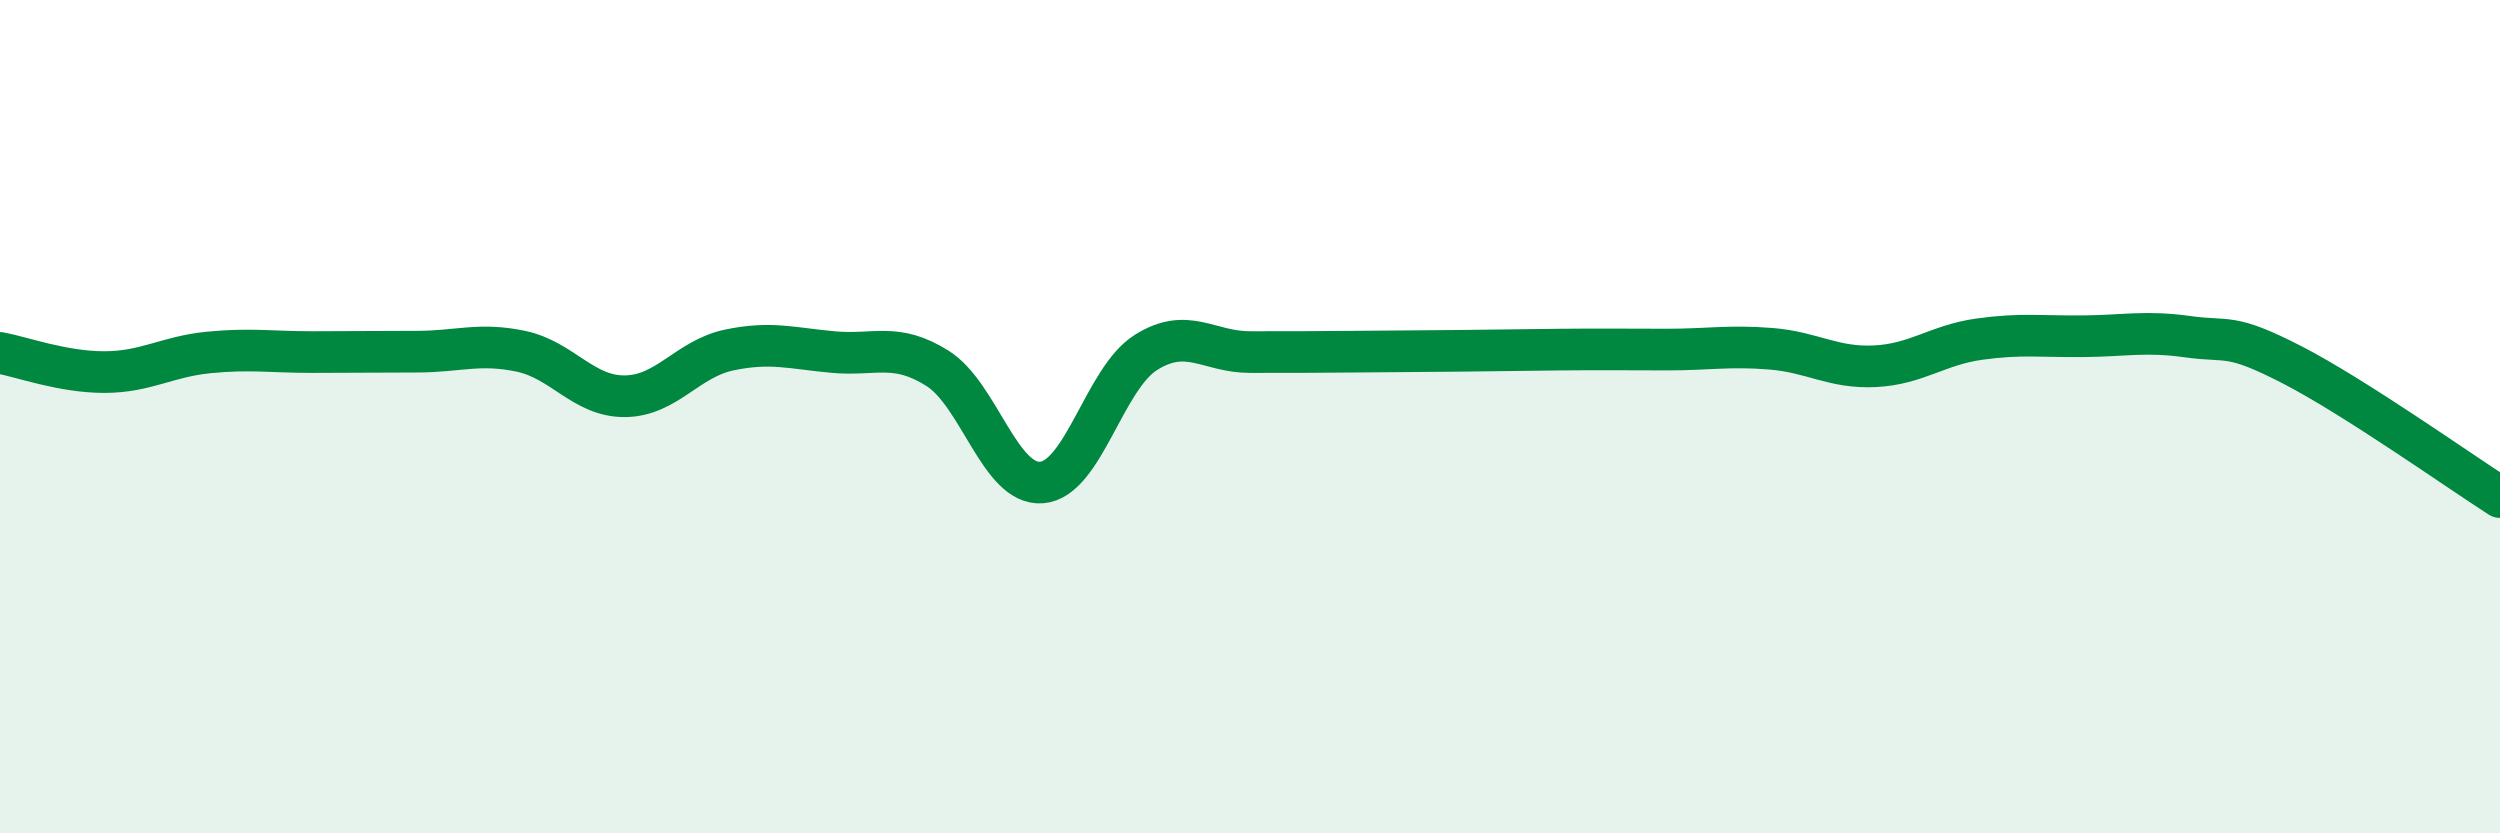
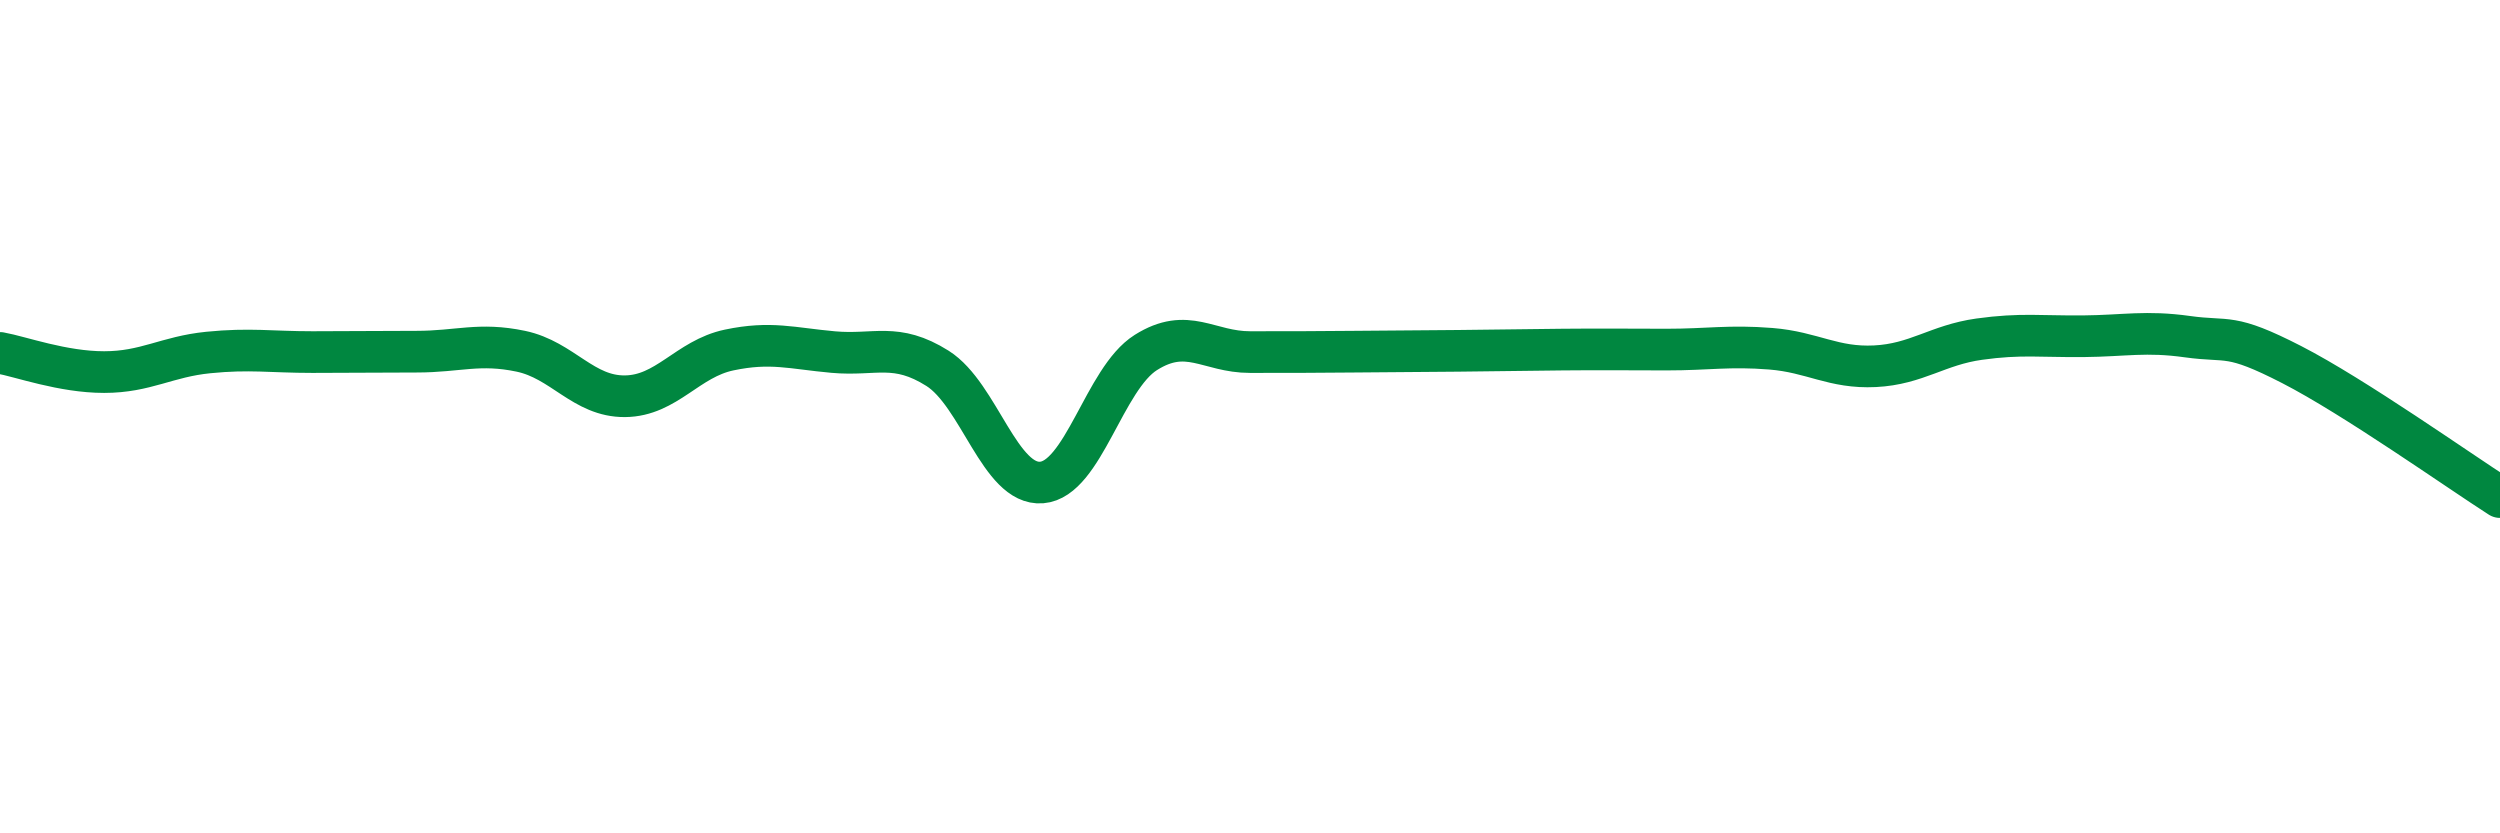
<svg xmlns="http://www.w3.org/2000/svg" width="60" height="20" viewBox="0 0 60 20">
-   <path d="M 0,8.47 C 0.5,8.56 1.5,8.93 2.5,8.93 C 3.5,8.93 4,8.56 5,8.46 C 6,8.36 6.5,8.45 7.5,8.45 C 8.5,8.45 9,8.44 10,8.44 C 11,8.44 11.5,8.22 12.5,8.43 C 13.5,8.64 14,9.52 15,9.51 C 16,9.5 16.5,8.61 17.5,8.4 C 18.5,8.19 19,8.36 20,8.45 C 21,8.54 21.5,8.21 22.5,8.84 C 23.5,9.47 24,11.66 25,11.58 C 26,11.5 26.5,9.09 27.5,8.46 C 28.5,7.83 29,8.45 30,8.45 C 31,8.45 31.5,8.45 32.5,8.44 C 33.5,8.43 34,8.43 35,8.42 C 36,8.41 36.5,8.4 37.5,8.39 C 38.5,8.38 39,8.39 40,8.39 C 41,8.39 41.5,8.29 42.5,8.37 C 43.5,8.45 44,8.84 45,8.79 C 46,8.74 46.5,8.28 47.5,8.14 C 48.5,8 49,8.08 50,8.07 C 51,8.06 51.5,7.94 52.5,8.08 C 53.5,8.22 53.5,7.98 55,8.75 C 56.5,9.52 59,11.29 60,11.93L60 20L0 20Z" fill="#008740" opacity="0.1" stroke-linecap="round" stroke-linejoin="round" />
  <path d="M 0,8.47 C 0.5,8.56 1.5,8.93 2.5,8.93 C 3.5,8.93 4,8.56 5,8.46 C 6,8.36 6.5,8.45 7.5,8.45 C 8.5,8.45 9,8.44 10,8.44 C 11,8.44 11.5,8.22 12.5,8.43 C 13.5,8.64 14,9.52 15,9.51 C 16,9.5 16.5,8.61 17.5,8.4 C 18.5,8.19 19,8.36 20,8.45 C 21,8.54 21.5,8.21 22.5,8.84 C 23.5,9.47 24,11.66 25,11.58 C 26,11.5 26.5,9.09 27.5,8.46 C 28.5,7.83 29,8.45 30,8.45 C 31,8.45 31.5,8.45 32.5,8.44 C 33.5,8.43 34,8.43 35,8.42 C 36,8.41 36.5,8.4 37.5,8.39 C 38.5,8.38 39,8.39 40,8.39 C 41,8.39 41.5,8.29 42.5,8.37 C 43.5,8.45 44,8.84 45,8.79 C 46,8.74 46.5,8.28 47.5,8.14 C 48.5,8 49,8.08 50,8.07 C 51,8.06 51.5,7.94 52.5,8.08 C 53.5,8.22 53.5,7.98 55,8.75 C 56.5,9.52 59,11.29 60,11.93" stroke="#008740" stroke-width="1" fill="none" stroke-linecap="round" stroke-linejoin="round" />
</svg>